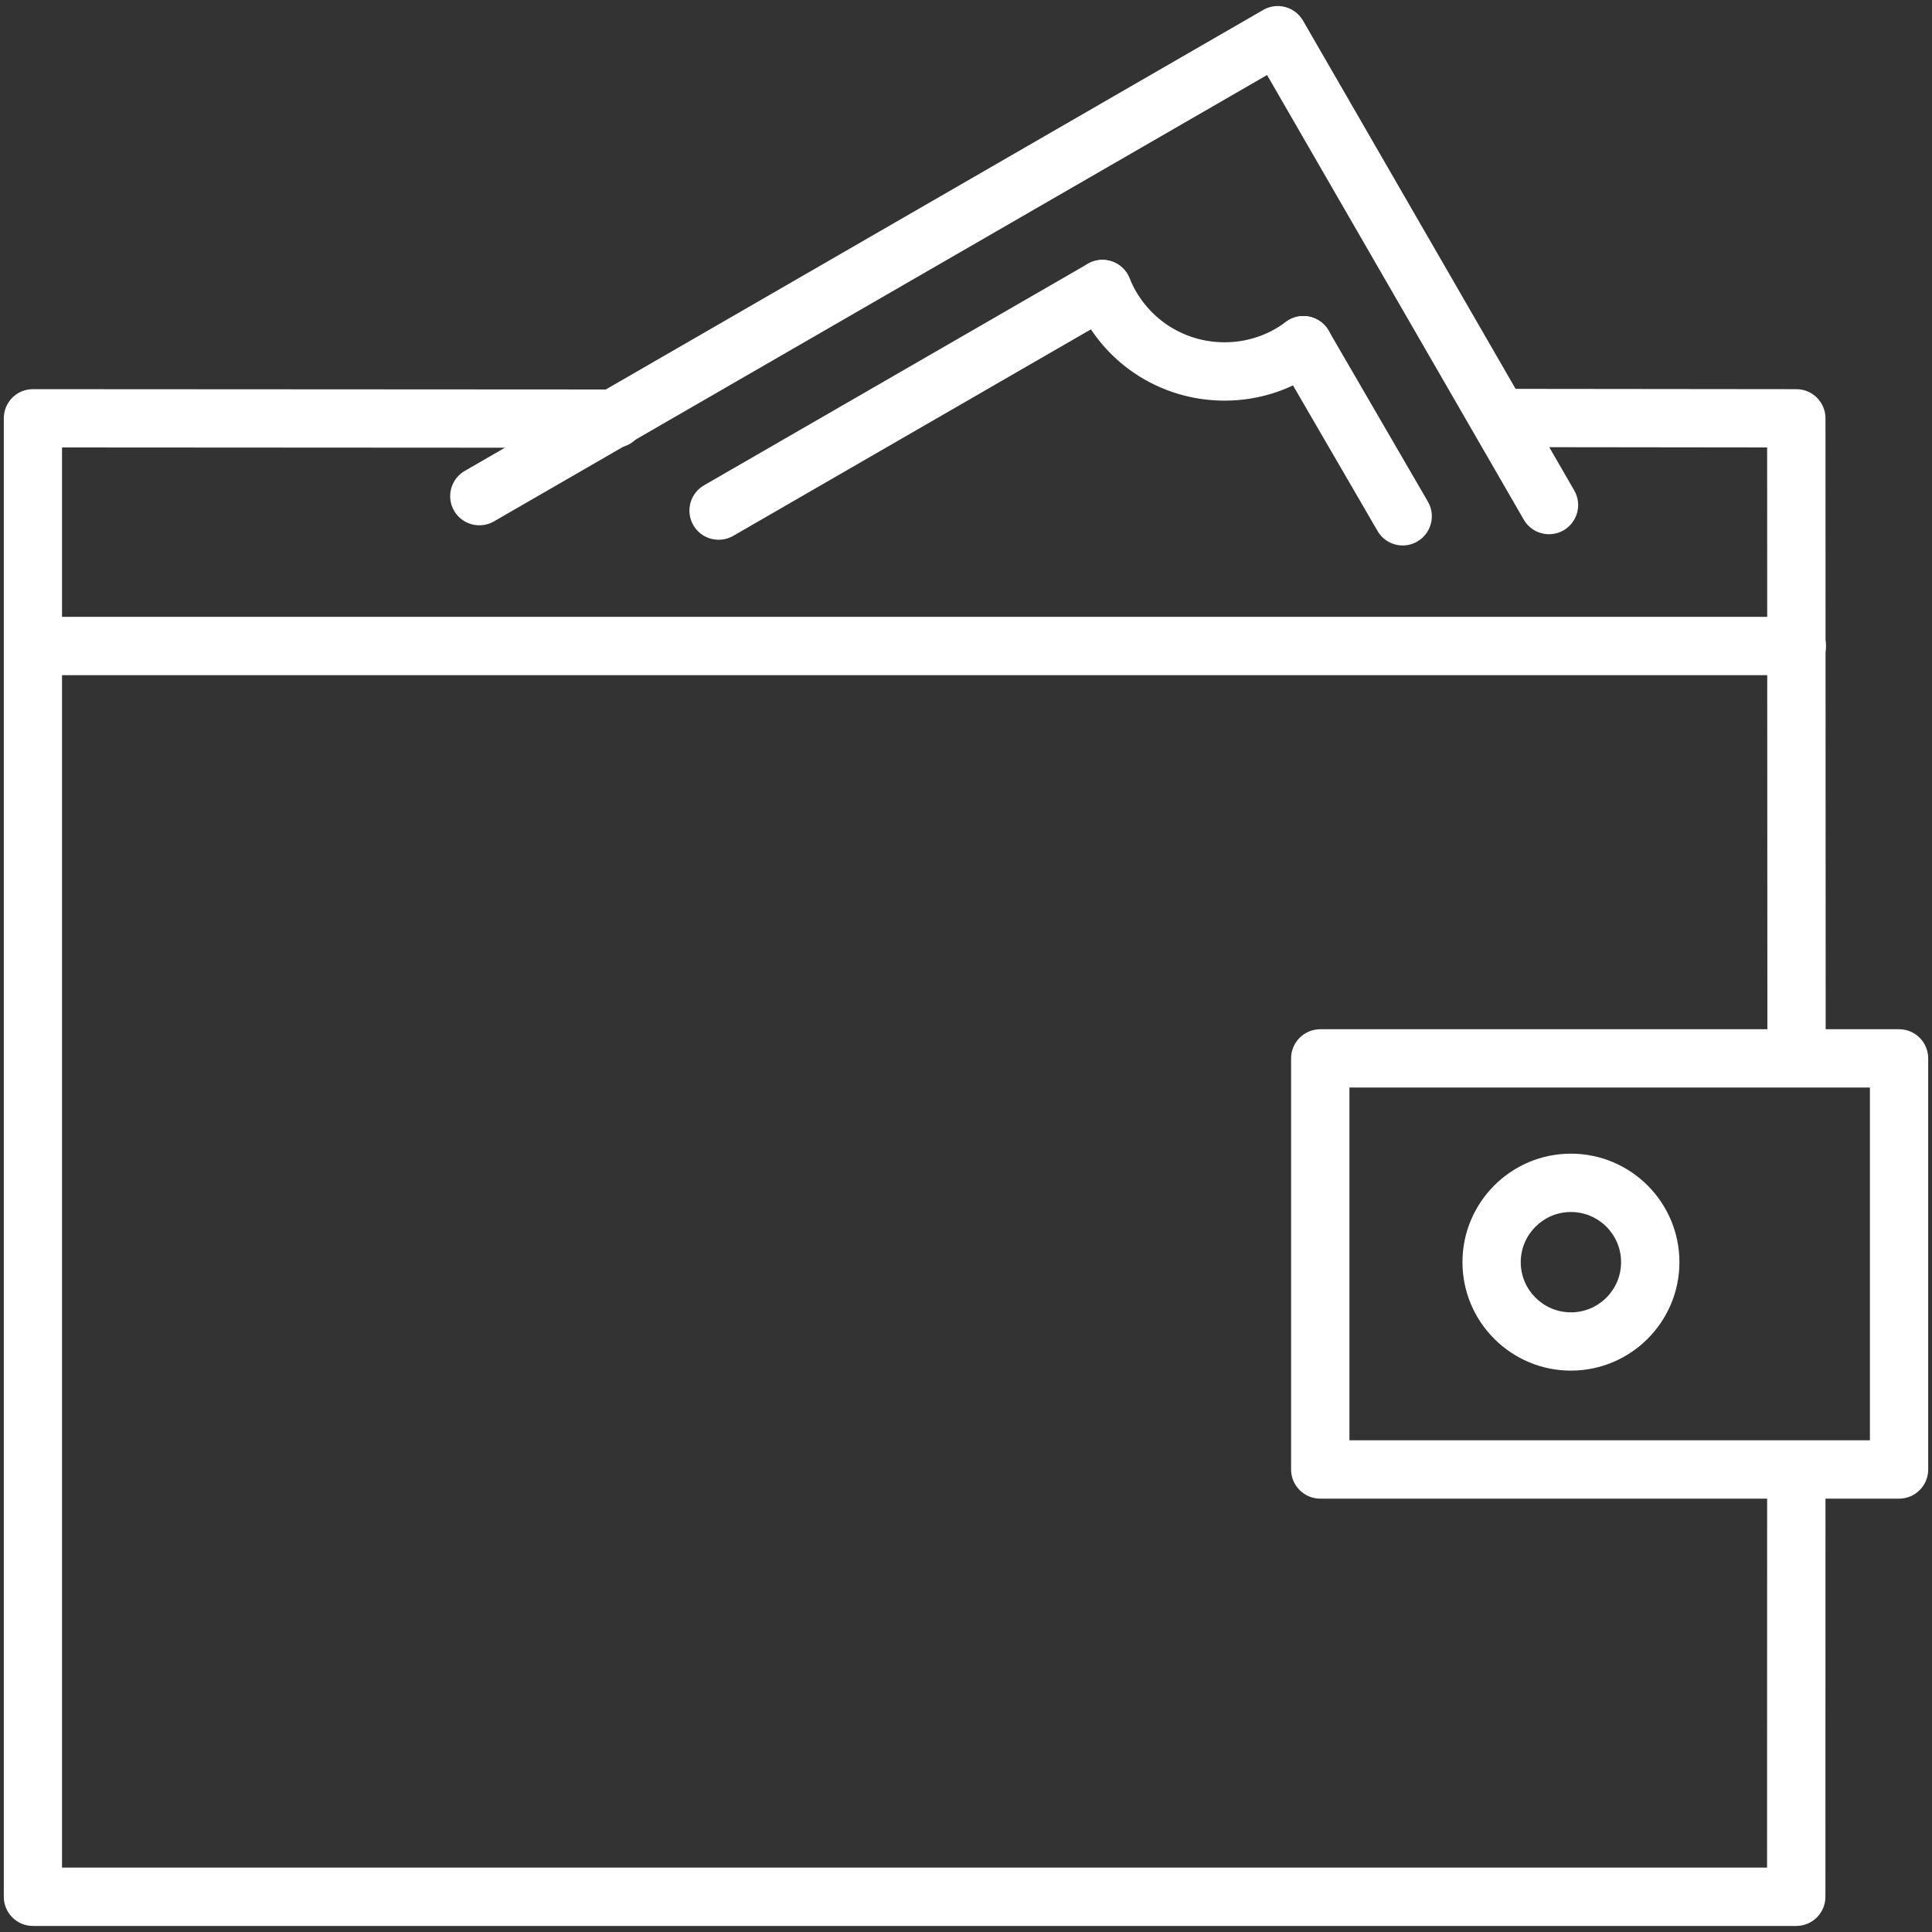
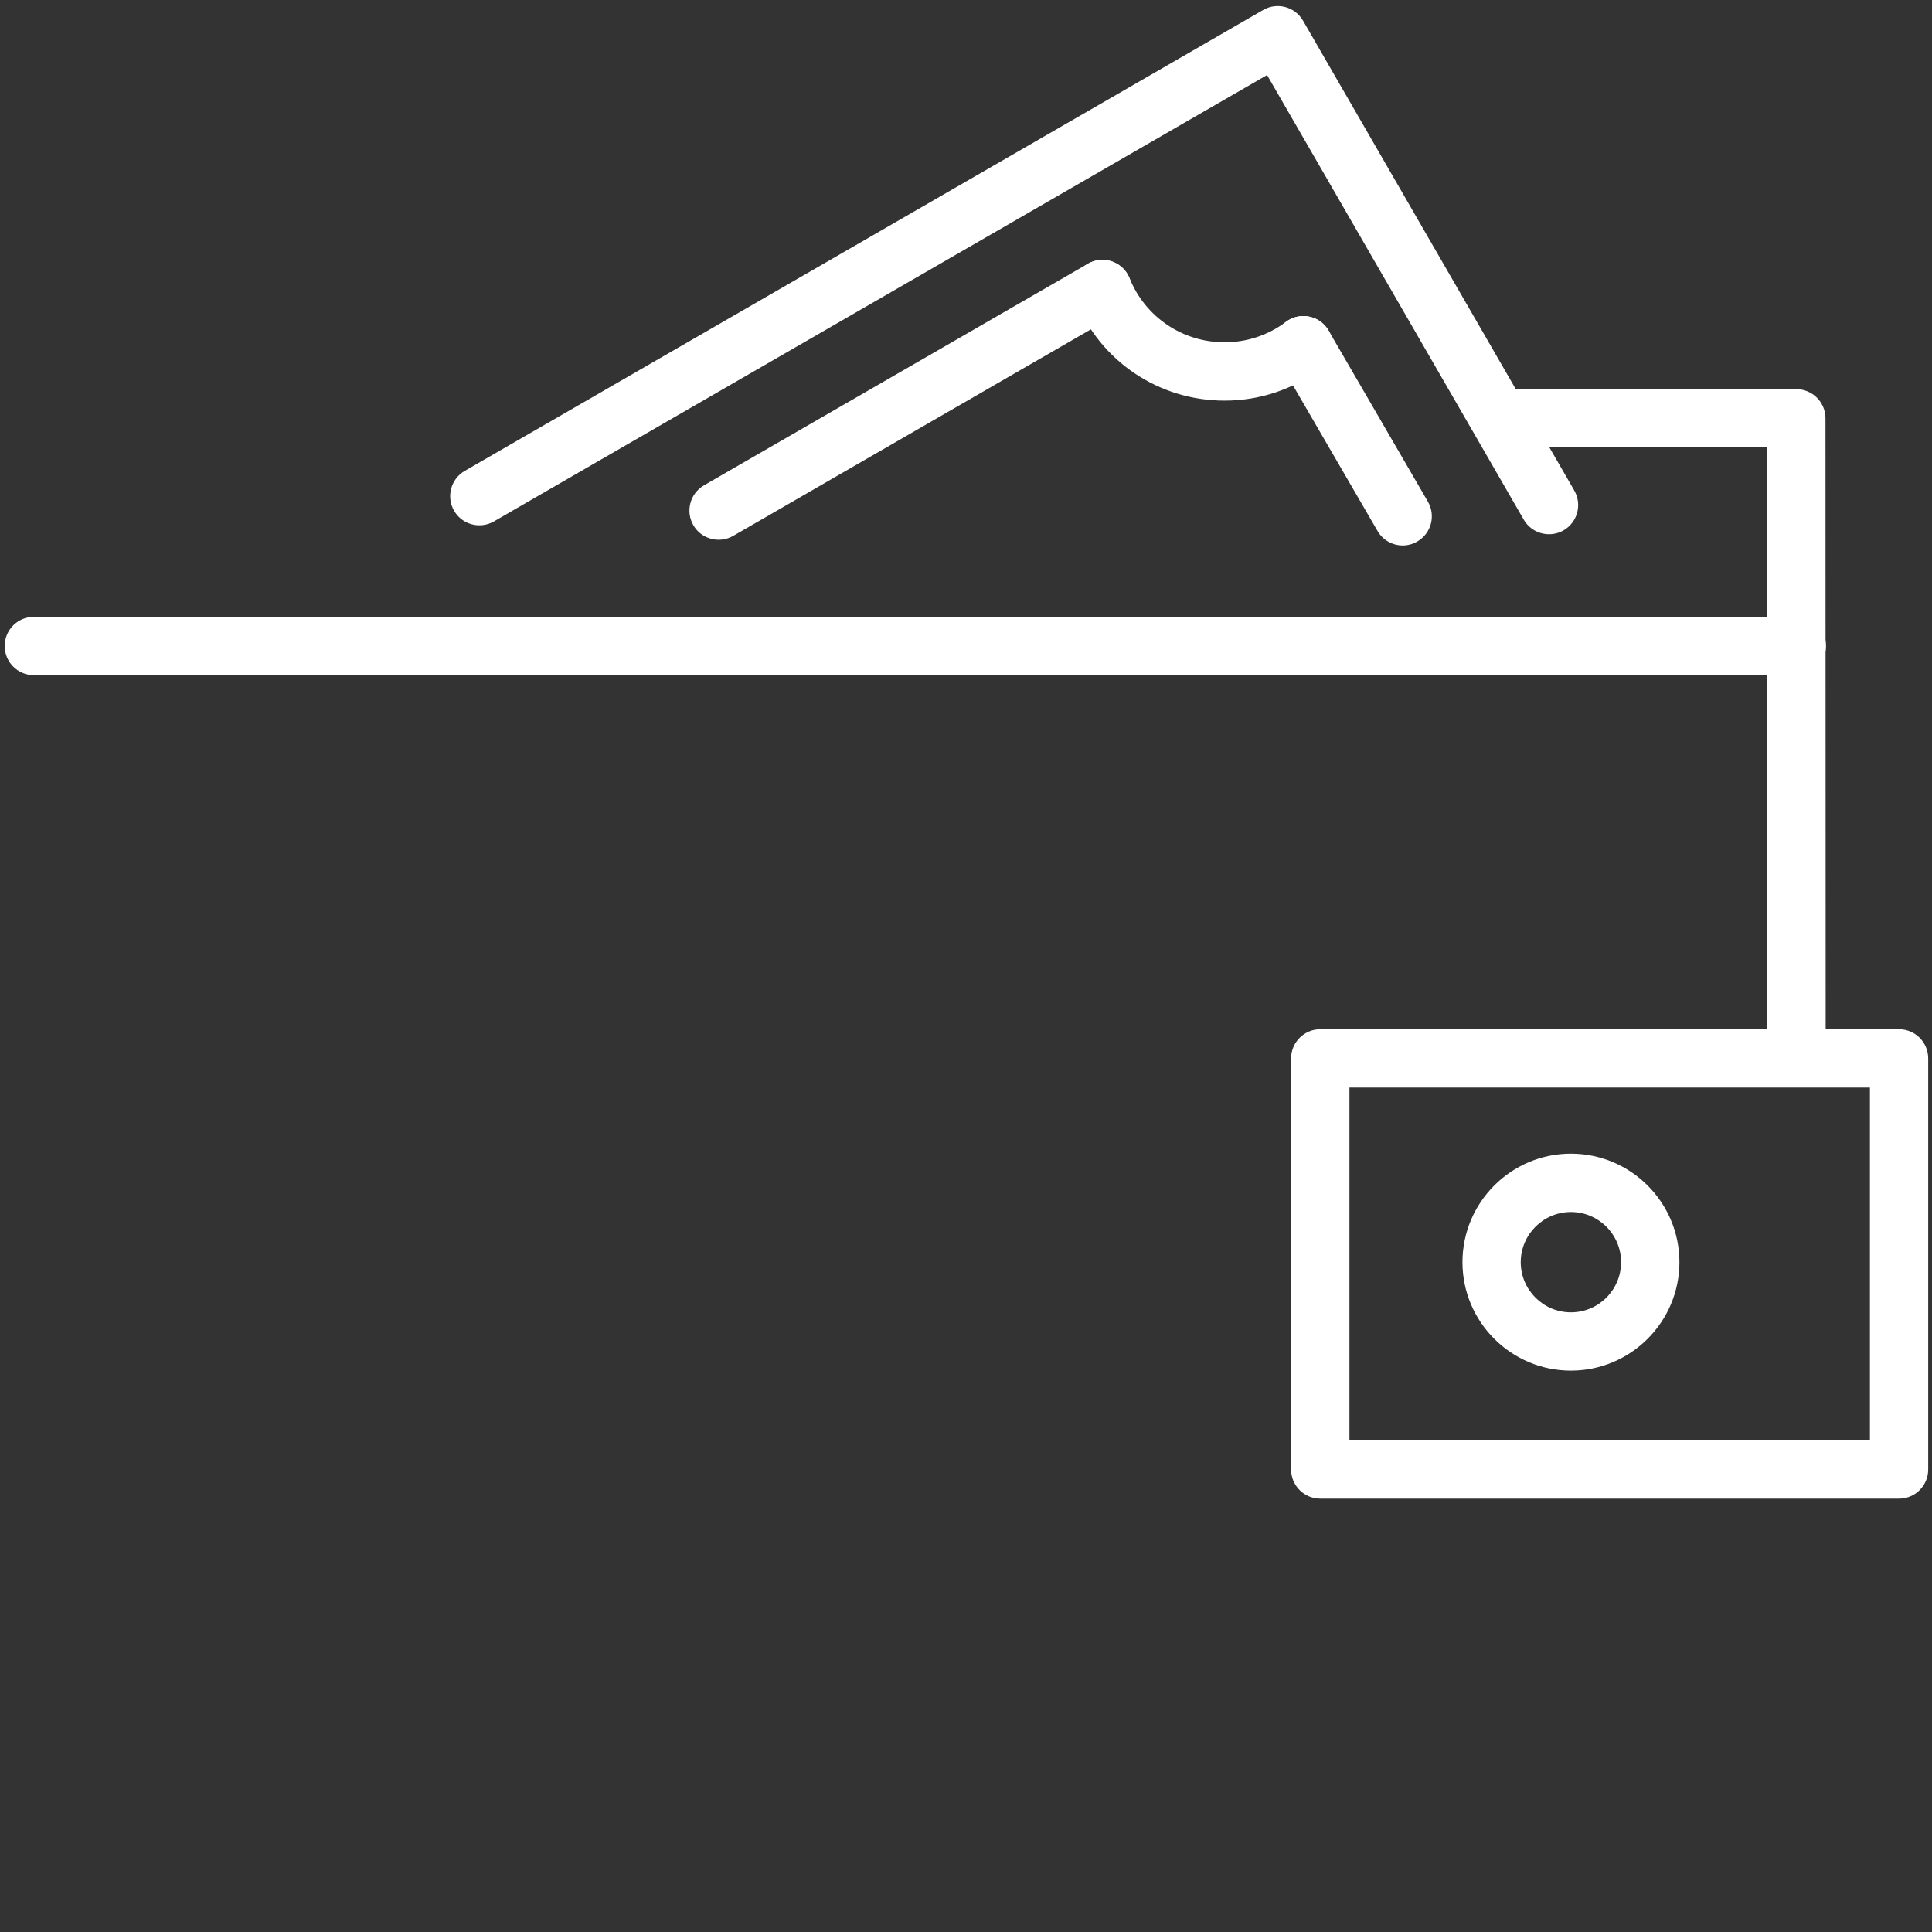
<svg xmlns="http://www.w3.org/2000/svg" width="30" height="30" viewBox="0 0 30 30" fill="none">
  <rect x="0" y="0" width="30" height="30" fill="#333333" stroke="none" />
  <g clip-path="url(#clip0_2939_419)">
    <path d="M27.897 16.846C27.646 16.846 27.444 16.643 27.444 16.393L27.44 6.948L23.286 6.943C23.036 6.943 22.834 6.74 22.834 6.49C22.834 6.24 23.036 6.038 23.286 6.038C23.286 6.038 23.286 6.038 23.287 6.038L27.894 6.043C28.143 6.043 28.346 6.246 28.346 6.496L28.349 16.393C28.349 16.643 28.147 16.846 27.897 16.846Z" fill="white" />
-     <path d="M27.892 29.906H0.512C0.261 29.906 0.059 29.703 0.059 29.453V6.496C0.059 6.376 0.106 6.261 0.191 6.175C0.276 6.09 0.391 6.043 0.511 6.043L9.554 6.048C9.804 6.048 10.007 6.251 10.007 6.501C10.006 6.751 9.804 6.953 9.554 6.953L0.963 6.948V29H27.439L27.44 22.86C27.44 22.61 27.643 22.407 27.893 22.407C28.143 22.407 28.346 22.61 28.346 22.86L28.345 29.453C28.345 29.703 28.143 29.906 27.892 29.906Z" fill="white" />
    <path d="M27.901 10.484H0.526C0.275 10.484 0.073 10.281 0.073 10.031C0.073 9.78 0.275 9.578 0.526 9.578H27.901C28.151 9.578 28.354 9.78 28.354 10.031C28.354 10.281 28.151 10.484 27.901 10.484Z" fill="white" />
    <path d="M29.488 23.271H20.501C20.251 23.271 20.048 23.068 20.048 22.818V16.435C20.048 16.185 20.251 15.982 20.501 15.982H29.488C29.739 15.982 29.941 16.185 29.941 16.435V22.818C29.941 23.068 29.739 23.271 29.488 23.271ZM20.954 22.365H29.036V16.887H20.954V22.365Z" fill="white" />
    <path d="M24.393 21.283C23.464 21.283 22.709 20.527 22.709 19.599C22.709 18.67 23.464 17.914 24.393 17.914C25.322 17.914 26.078 18.67 26.078 19.599C26.078 20.527 25.322 21.283 24.393 21.283ZM24.393 18.82C23.964 18.82 23.614 19.17 23.614 19.599C23.614 20.029 23.964 20.378 24.393 20.378C24.823 20.378 25.172 20.029 25.172 19.599C25.172 19.169 24.823 18.82 24.393 18.82Z" fill="white" />
    <path d="M24.053 8.295C23.897 8.295 23.744 8.214 23.661 8.069L19.675 1.165L7.67 8.096C7.453 8.221 7.176 8.147 7.051 7.931C6.926 7.714 7 7.437 7.217 7.312L19.614 0.155C19.83 0.029 20.108 0.104 20.233 0.32L24.445 7.616C24.57 7.833 24.496 8.109 24.279 8.235C24.208 8.276 24.13 8.295 24.053 8.295Z" fill="white" />
    <path d="M21.782 8.47C21.626 8.47 21.473 8.389 21.39 8.244L19.847 5.588C19.722 5.372 19.795 5.095 20.011 4.969C20.227 4.843 20.505 4.917 20.63 5.133L22.172 7.789C22.298 8.006 22.224 8.283 22.008 8.408C21.937 8.45 21.859 8.47 21.782 8.47Z" fill="white" />
    <path d="M11.159 8.381C11.002 8.381 10.85 8.3 10.766 8.155C10.641 7.938 10.715 7.662 10.932 7.536L16.892 4.096C17.108 3.97 17.385 4.045 17.511 4.262C17.636 4.478 17.562 4.755 17.345 4.88L11.385 8.321C11.313 8.362 11.235 8.381 11.159 8.381Z" fill="white" />
    <path d="M19.015 6.221C17.991 6.221 17.081 5.607 16.699 4.657C16.605 4.425 16.717 4.161 16.949 4.068C17.182 3.975 17.445 4.086 17.539 4.318C17.783 4.924 18.362 5.315 19.015 5.315C19.362 5.315 19.692 5.205 19.968 4.998C20.169 4.848 20.451 4.889 20.602 5.089C20.752 5.289 20.711 5.573 20.511 5.723C20.076 6.049 19.559 6.221 19.015 6.221Z" fill="white" />
  </g>
  <defs>
    <clipPath id="clip0_2939_419">
      <rect width="30" height="30" fill="white" />
    </clipPath>
  </defs>
</svg>